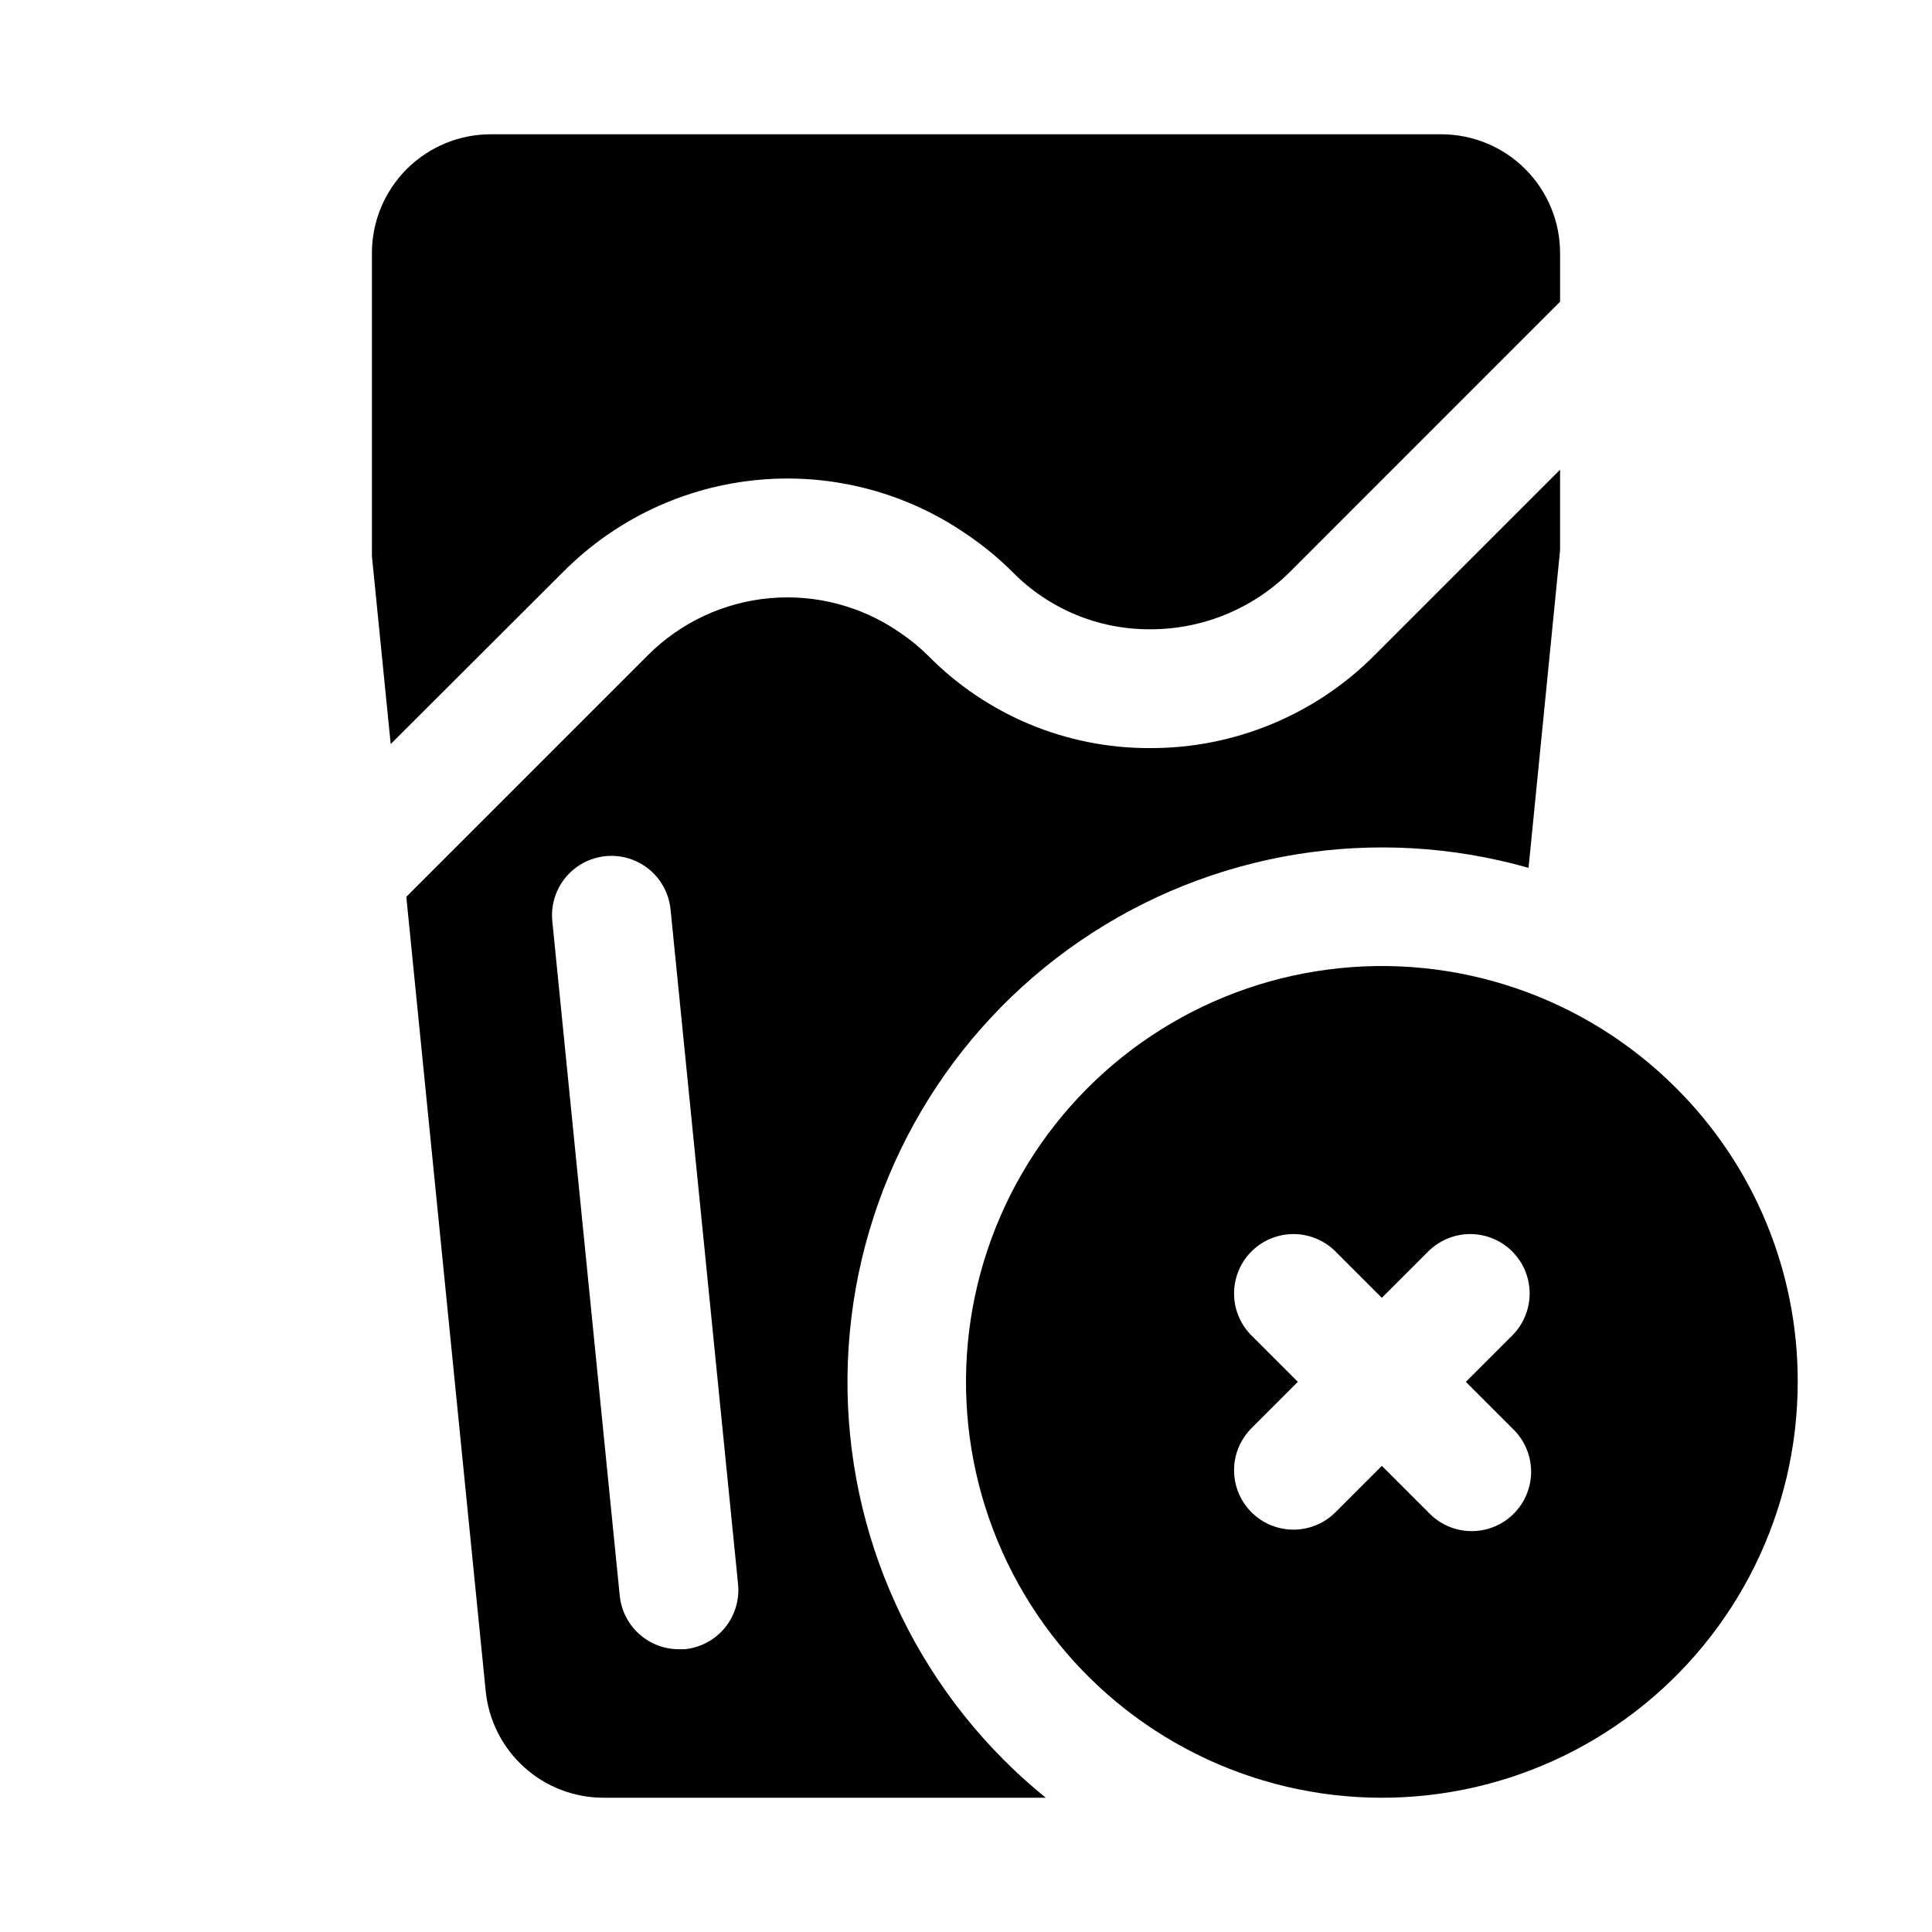
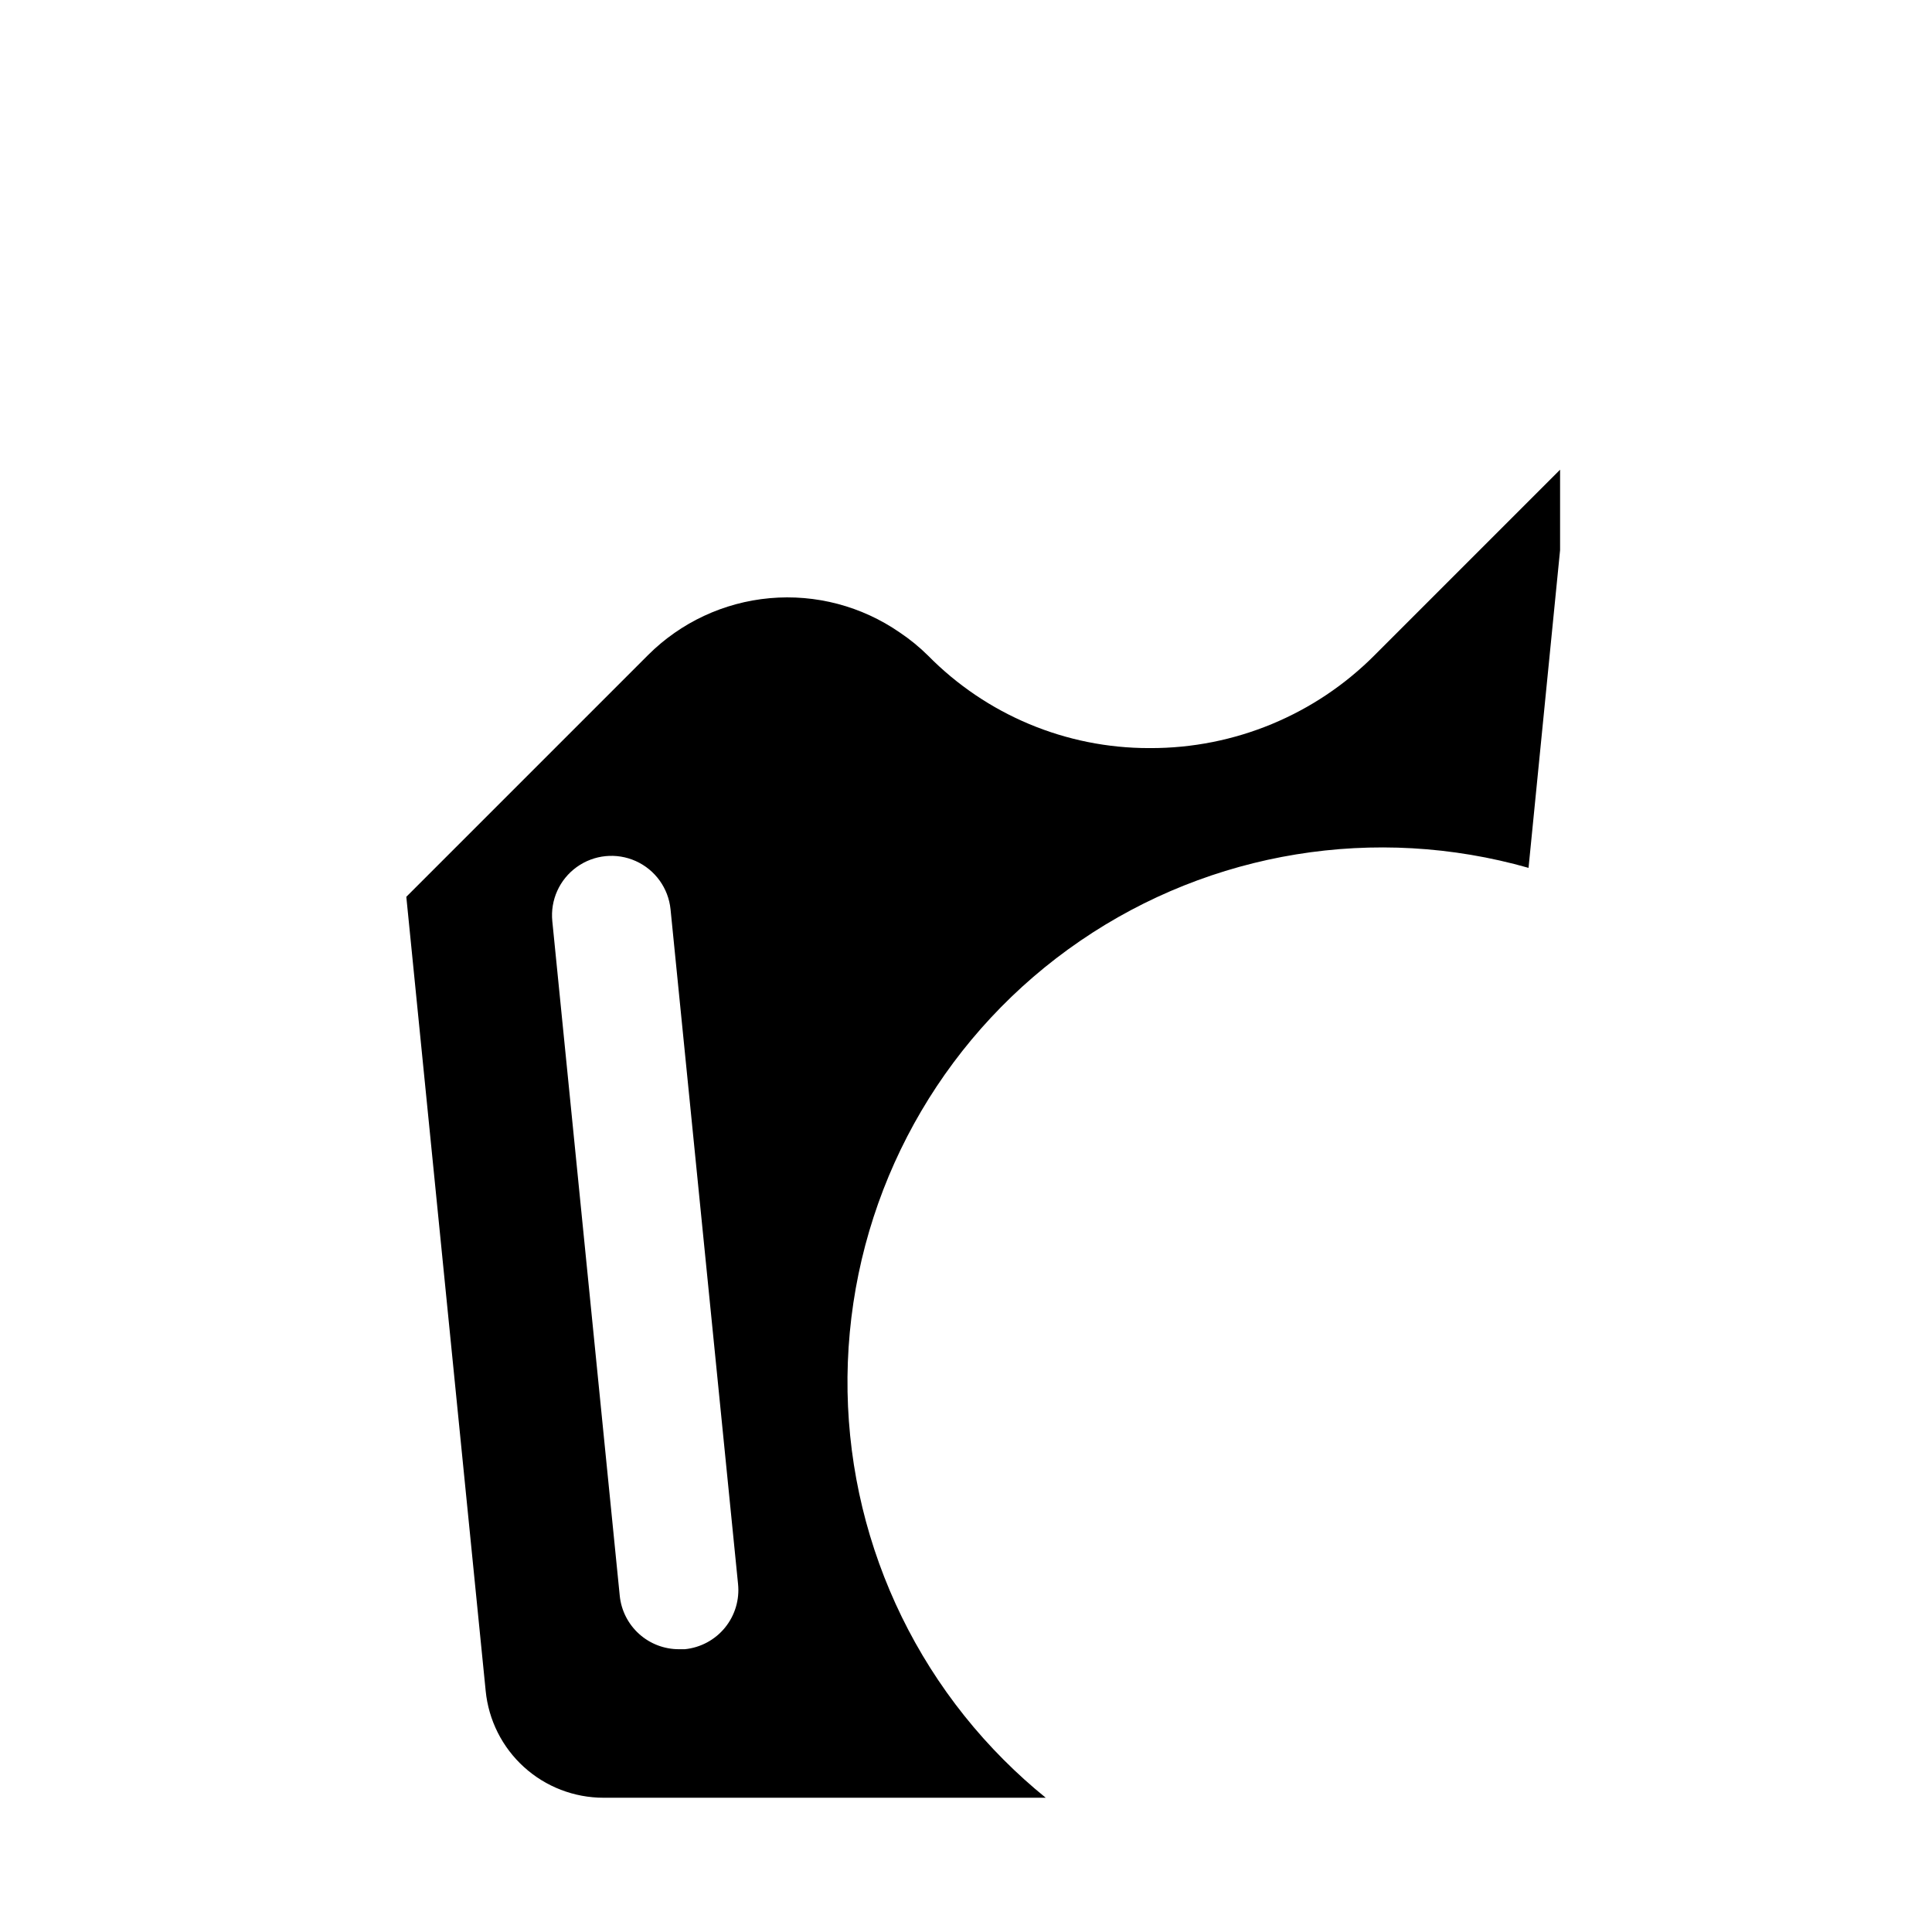
<svg xmlns="http://www.w3.org/2000/svg" fill="#000000" width="800px" height="800px" version="1.1" viewBox="144 144 512 512">
  <g>
-     <path d="m400.33 285.7c4.312 2.922 8.34 6.242 12.031 9.922 9.547 9.699 22.598 15.156 36.211 15.145h0.234c13.992 0.035 27.414-5.527 37.281-15.445l71.352-71.367v-12.879c0-8.352-3.316-16.359-9.223-22.266-5.902-5.906-13.914-9.223-22.266-9.223h-251.9c-8.352 0-16.359 3.316-22.266 9.223s-9.223 13.914-9.223 22.266v80.293l4.977 49.812 45.953-45.859c13.867-13.859 32.152-22.414 51.68-24.172 19.523-1.758 39.043 3.391 55.16 14.551z" />
    <path d="m410.01 610.39c-29.766-29.812-44.719-71.324-40.809-113.27 3.91-41.945 26.281-79.977 61.047-103.77 34.762-23.797 78.312-30.891 118.83-19.359l8.359-84.199v-21.316l-49.105 49.105c-15.746 15.848-37.184 24.734-59.527 24.672h-0.285 0.004c-22.027 0.02-43.137-8.816-58.586-24.516-2.305-2.281-4.824-4.336-7.523-6.141-10.059-6.957-22.234-10.168-34.414-9.074s-23.59 6.422-32.246 15.059l-64.078 64.078 21.031 210.42c0.758 7.766 4.375 14.969 10.152 20.207s13.301 8.141 21.102 8.133h117.17c-3.879-3.144-7.59-6.492-11.117-10.027zm-84.531-29.332h-1.574c-3.902 0-7.664-1.449-10.559-4.066-2.894-2.621-4.715-6.219-5.106-10.102l-17.871-178.76c-0.562-5.598 1.906-11.07 6.473-14.355 4.562-3.285 10.535-3.887 15.664-1.574 5.129 2.312 8.633 7.184 9.195 12.781l17.887 178.76c0.438 4.168-0.805 8.34-3.453 11.594-2.648 3.25-6.481 5.309-10.656 5.723z" />
-     <path d="m588.14 432.29c-24.227-24.23-58.344-35.812-92.316-31.34-33.969 4.473-63.93 24.488-81.059 54.16-17.133 29.672-19.488 65.625-6.379 97.281 13.113 31.656 40.203 55.41 73.301 64.277 33.094 8.867 68.434 1.836 95.613-19.023 27.184-20.859 43.117-53.176 43.113-87.438 0.074-29.238-11.547-57.293-32.273-77.918zm-43.188 90.402c3.039 2.934 4.769 6.965 4.809 11.188 0.035 4.223-1.625 8.285-4.613 11.27-2.984 2.988-7.047 4.648-11.27 4.613-4.223-0.039-8.254-1.77-11.188-4.809l-12.484-12.484-12.484 12.484c-4 3.863-9.738 5.332-15.102 3.859-5.363-1.469-9.551-5.66-11.02-11.02-1.473-5.363-0.004-11.102 3.859-15.102l12.484-12.484-12.484-12.484c-3.863-4-5.332-9.738-3.859-15.102 1.469-5.363 5.656-9.551 11.02-11.02 5.363-1.473 11.102-0.004 15.102 3.859l12.484 12.484 12.484-12.484c4-3.863 9.738-5.332 15.102-3.859 5.359 1.469 9.551 5.656 11.02 11.02 1.473 5.363 0.004 11.102-3.859 15.102l-12.484 12.484z" />
  </g>
</svg>